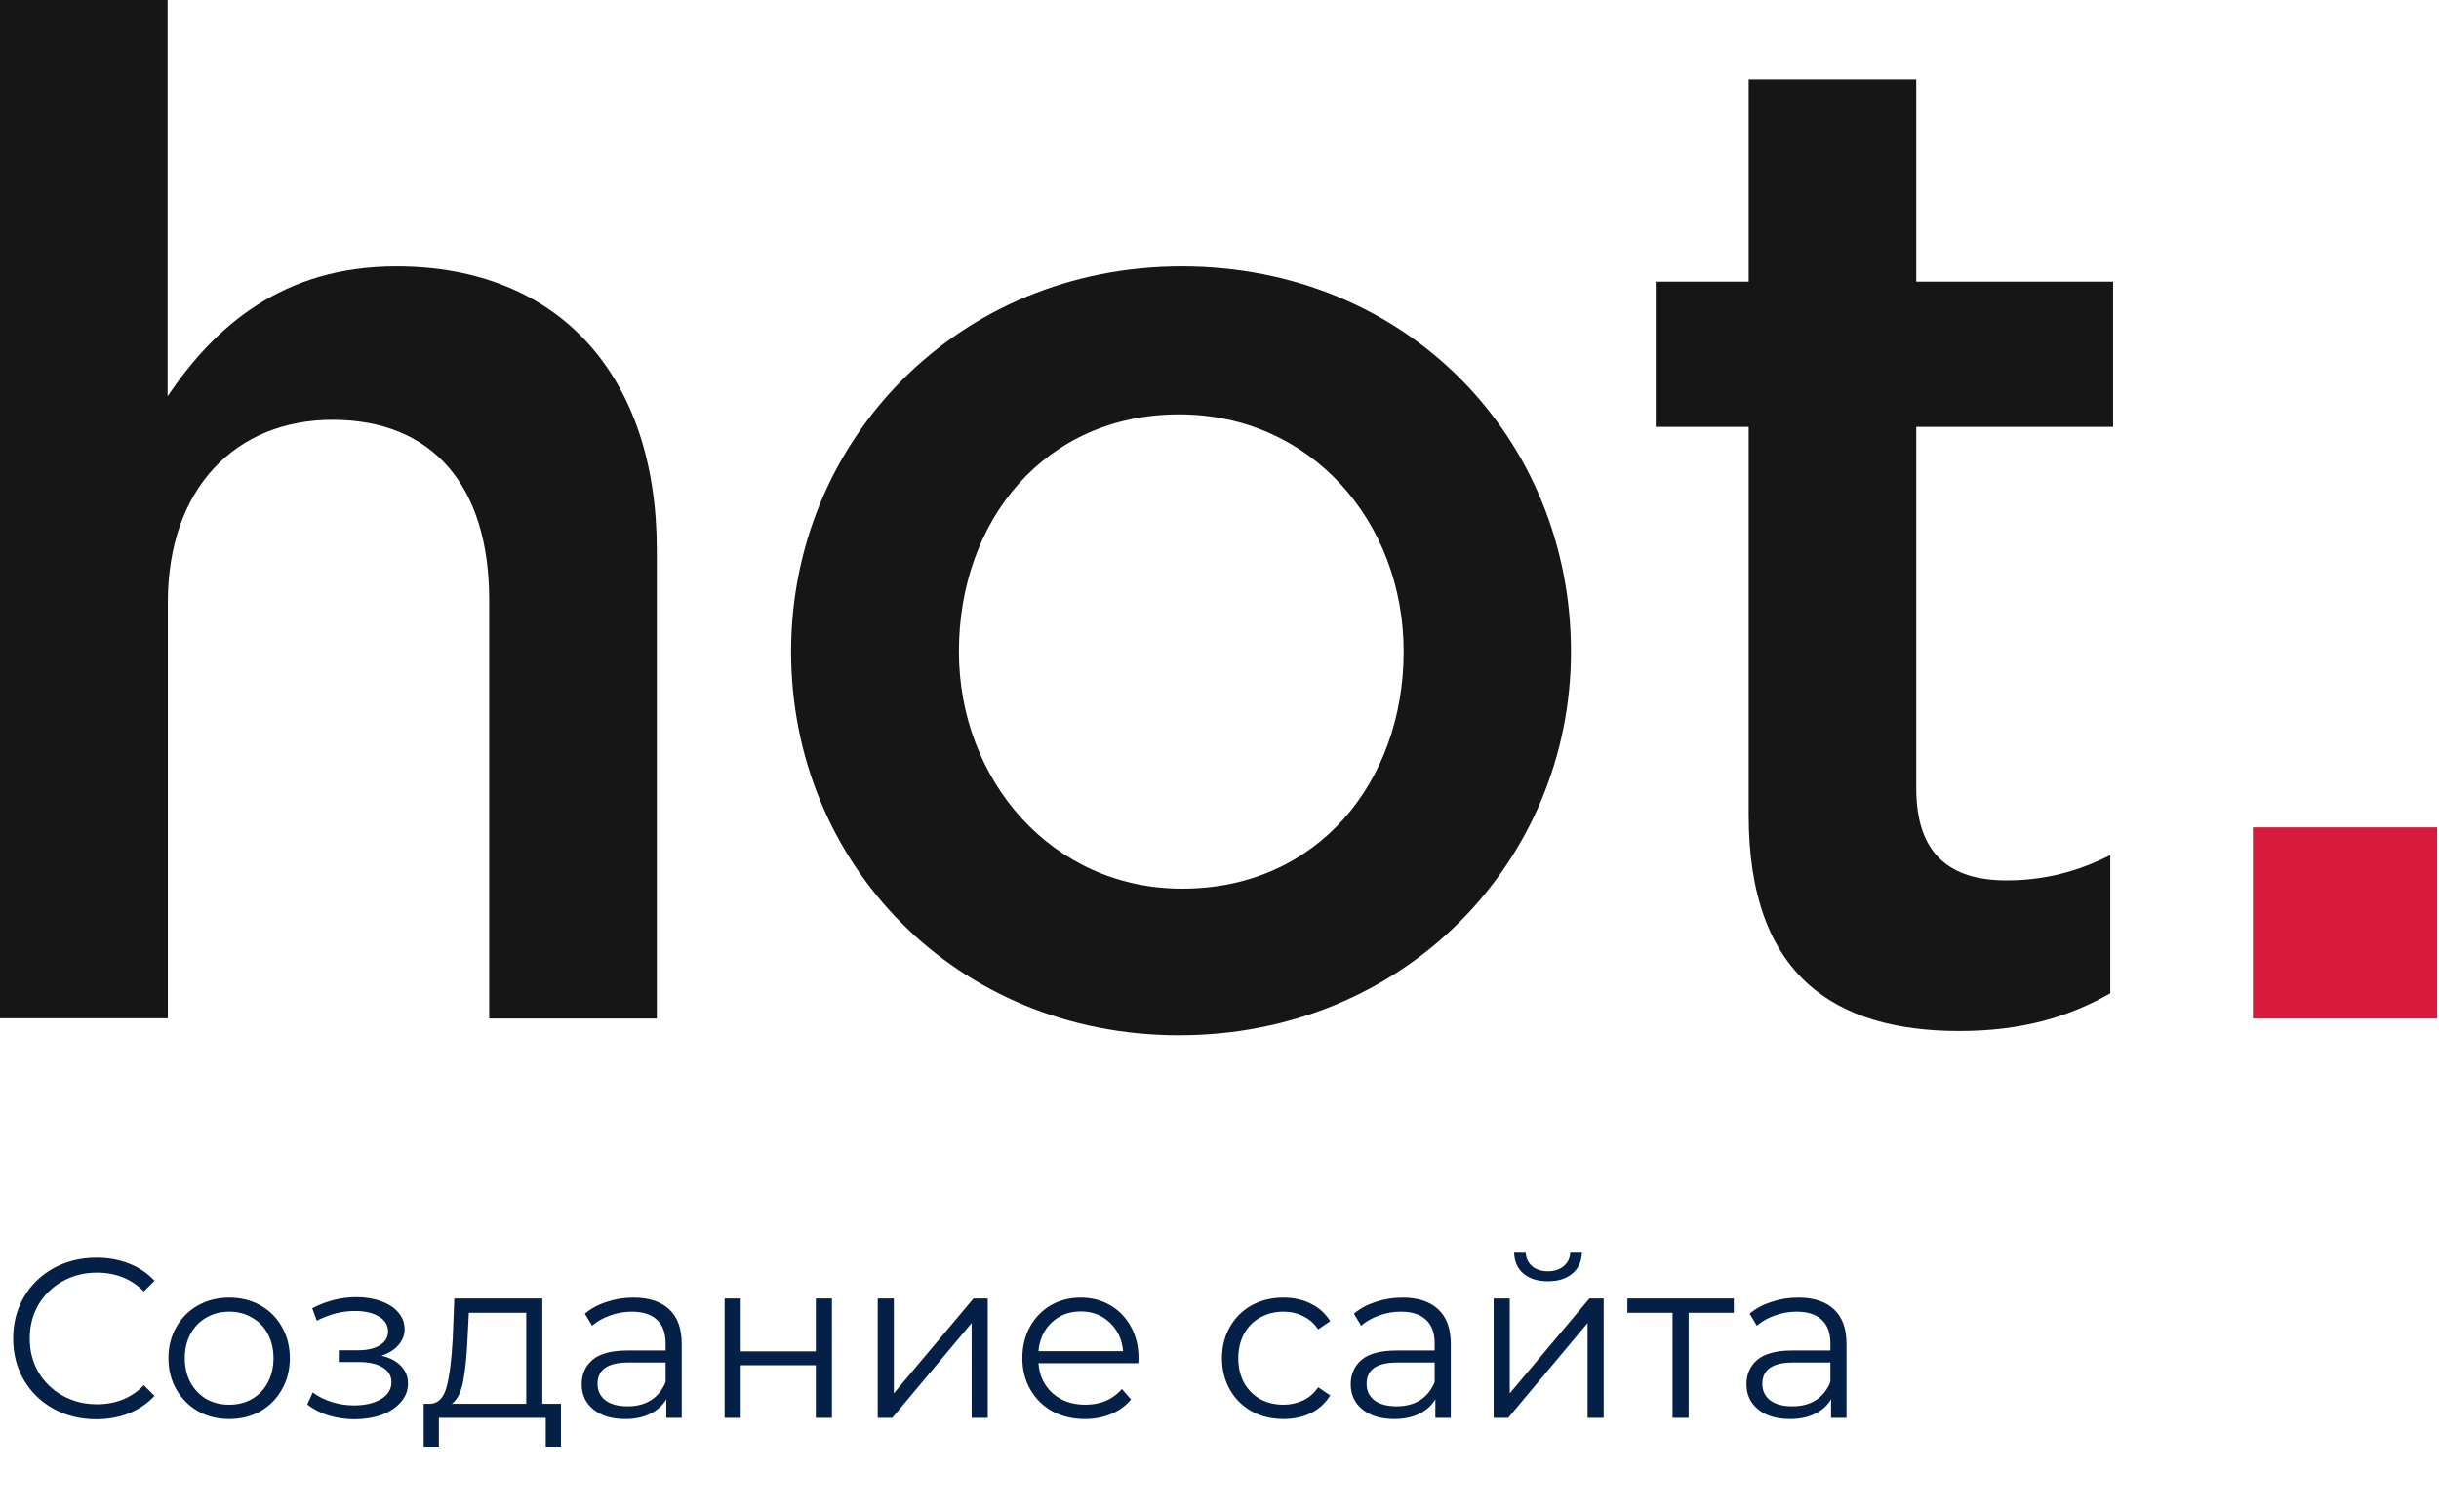
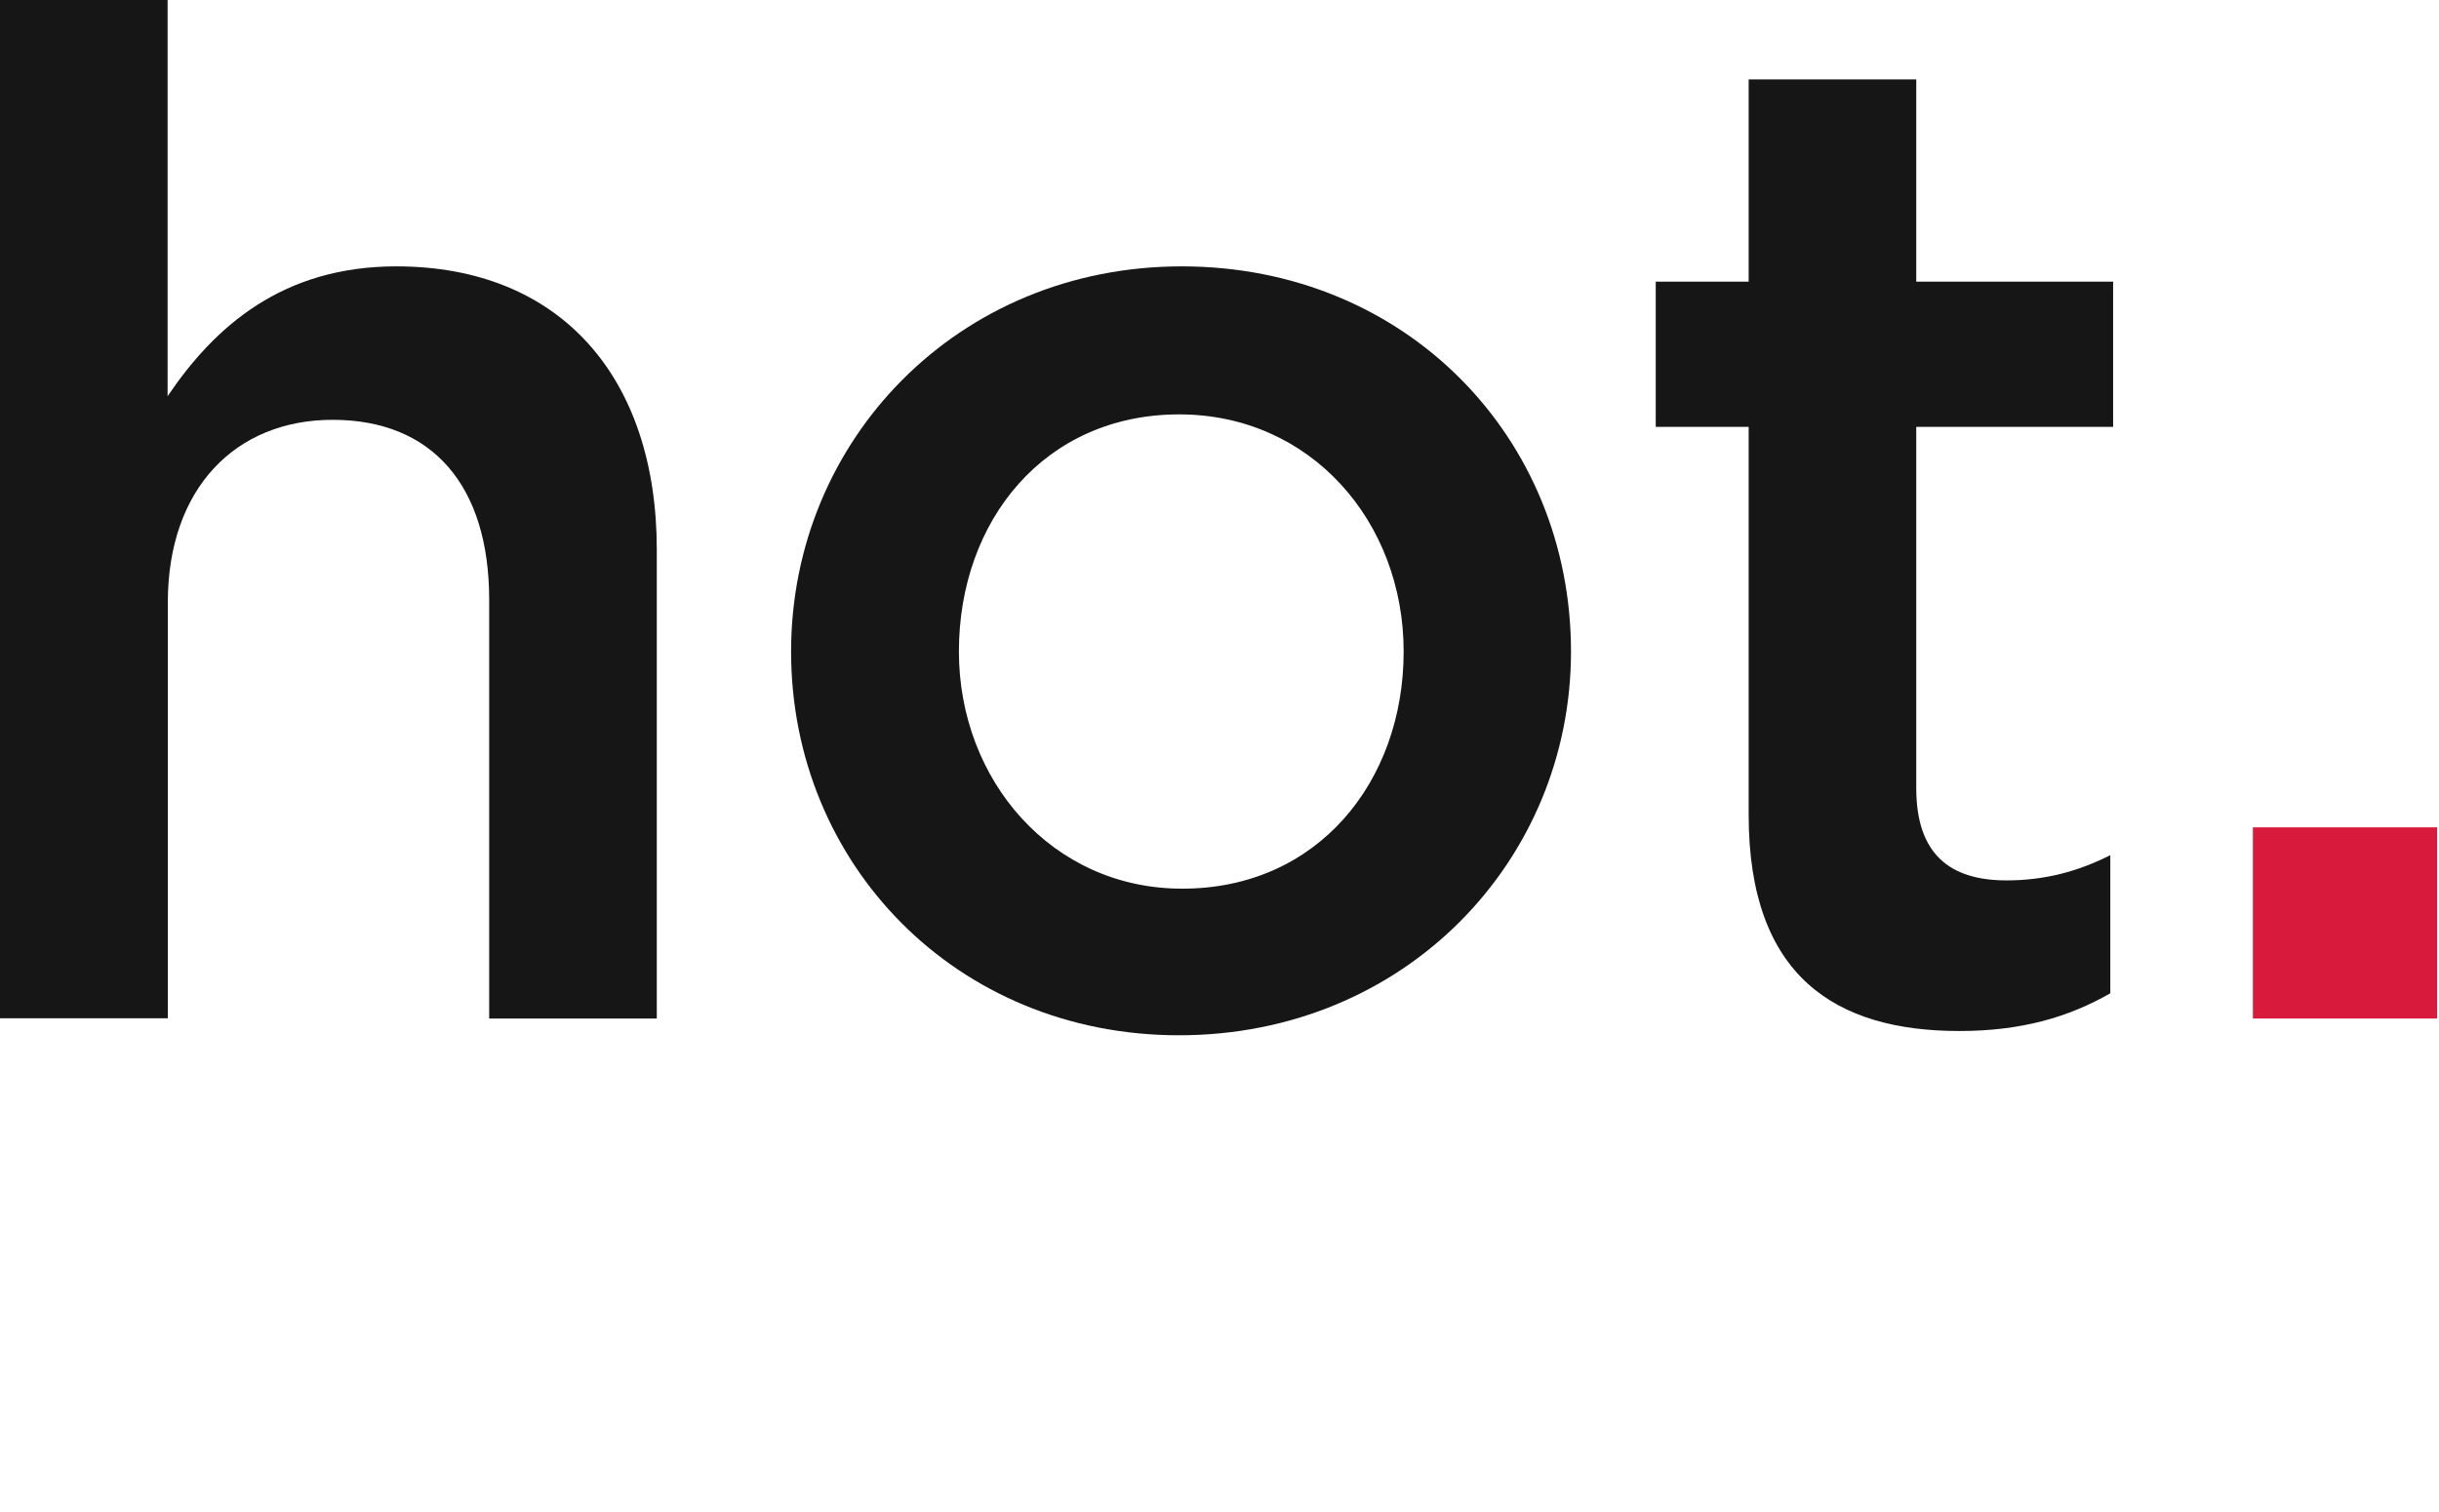
<svg xmlns="http://www.w3.org/2000/svg" width="129" height="80" viewBox="0 0 129 80" fill="none">
-   <path d="M5.088 75.072C4.256 75.072 3.504 74.888 2.832 74.52C2.168 74.152 1.644 73.644 1.26 72.996C0.884 72.34 0.696 71.608 0.696 70.8C0.696 69.992 0.884 69.264 1.26 68.616C1.644 67.96 2.172 67.448 2.844 67.08C3.516 66.712 4.268 66.528 5.1 66.528C5.724 66.528 6.3 66.632 6.828 66.84C7.356 67.048 7.804 67.352 8.172 67.752L7.608 68.316C6.952 67.652 6.124 67.32 5.124 67.32C4.46 67.32 3.856 67.472 3.312 67.776C2.768 68.08 2.34 68.496 2.028 69.024C1.724 69.552 1.572 70.144 1.572 70.8C1.572 71.456 1.724 72.048 2.028 72.576C2.34 73.104 2.768 73.52 3.312 73.824C3.856 74.128 4.46 74.28 5.124 74.28C6.132 74.28 6.96 73.944 7.608 73.272L8.172 73.836C7.804 74.236 7.352 74.544 6.816 74.76C6.288 74.968 5.712 75.072 5.088 75.072ZM12.125 75.06C11.517 75.06 10.969 74.924 10.481 74.652C9.993 74.372 9.609 73.988 9.329 73.5C9.049 73.012 8.909 72.46 8.909 71.844C8.909 71.228 9.049 70.676 9.329 70.188C9.609 69.7 9.993 69.32 10.481 69.048C10.969 68.776 11.517 68.64 12.125 68.64C12.733 68.64 13.281 68.776 13.769 69.048C14.257 69.32 14.637 69.7 14.909 70.188C15.189 70.676 15.329 71.228 15.329 71.844C15.329 72.46 15.189 73.012 14.909 73.5C14.637 73.988 14.257 74.372 13.769 74.652C13.281 74.924 12.733 75.06 12.125 75.06ZM12.125 74.304C12.573 74.304 12.973 74.204 13.325 74.004C13.685 73.796 13.965 73.504 14.165 73.128C14.365 72.752 14.465 72.324 14.465 71.844C14.465 71.364 14.365 70.936 14.165 70.56C13.965 70.184 13.685 69.896 13.325 69.696C12.973 69.488 12.573 69.384 12.125 69.384C11.677 69.384 11.273 69.488 10.913 69.696C10.561 69.896 10.281 70.184 10.073 70.56C9.873 70.936 9.773 71.364 9.773 71.844C9.773 72.324 9.873 72.752 10.073 73.128C10.281 73.504 10.561 73.796 10.913 74.004C11.273 74.204 11.677 74.304 12.125 74.304ZM20.175 71.712C20.623 71.816 20.967 71.996 21.207 72.252C21.455 72.508 21.579 72.82 21.579 73.188C21.579 73.556 21.451 73.884 21.195 74.172C20.947 74.46 20.607 74.684 20.175 74.844C19.743 74.996 19.267 75.072 18.747 75.072C18.291 75.072 17.843 75.008 17.403 74.88C16.963 74.744 16.579 74.548 16.251 74.292L16.539 73.656C16.827 73.872 17.163 74.04 17.547 74.16C17.931 74.28 18.319 74.34 18.711 74.34C19.295 74.34 19.771 74.232 20.139 74.016C20.515 73.792 20.703 73.492 20.703 73.116C20.703 72.78 20.551 72.52 20.247 72.336C19.943 72.144 19.527 72.048 18.999 72.048H17.919V71.424H18.951C19.423 71.424 19.803 71.336 20.091 71.16C20.379 70.976 20.523 70.732 20.523 70.428C20.523 70.092 20.359 69.828 20.031 69.636C19.711 69.444 19.291 69.348 18.771 69.348C18.091 69.348 17.419 69.52 16.755 69.864L16.515 69.204C17.267 68.812 18.047 68.616 18.855 68.616C19.335 68.616 19.767 68.688 20.151 68.832C20.543 68.968 20.847 69.164 21.063 69.42C21.287 69.676 21.399 69.972 21.399 70.308C21.399 70.628 21.287 70.912 21.063 71.16C20.847 71.408 20.551 71.592 20.175 71.712ZM29.669 74.256V76.524H28.865V75H23.213V76.524H22.409V74.256H22.769C23.193 74.232 23.481 73.92 23.633 73.32C23.785 72.72 23.889 71.88 23.945 70.8L24.029 68.688H28.685V74.256H29.669ZM24.725 70.848C24.685 71.744 24.609 72.484 24.497 73.068C24.385 73.644 24.185 74.04 23.897 74.256H27.833V69.444H24.797L24.725 70.848ZM33.501 68.64C34.325 68.64 34.957 68.848 35.397 69.264C35.837 69.672 36.057 70.28 36.057 71.088V75H35.241V74.016C35.049 74.344 34.765 74.6 34.389 74.784C34.021 74.968 33.581 75.06 33.069 75.06C32.365 75.06 31.805 74.892 31.389 74.556C30.973 74.22 30.765 73.776 30.765 73.224C30.765 72.688 30.957 72.256 31.341 71.928C31.733 71.6 32.353 71.436 33.201 71.436H35.205V71.052C35.205 70.508 35.053 70.096 34.749 69.816C34.445 69.528 34.001 69.384 33.417 69.384C33.017 69.384 32.633 69.452 32.265 69.588C31.897 69.716 31.581 69.896 31.317 70.128L30.933 69.492C31.253 69.22 31.637 69.012 32.085 68.868C32.533 68.716 33.005 68.64 33.501 68.64ZM33.201 74.388C33.681 74.388 34.093 74.28 34.437 74.064C34.781 73.84 35.037 73.52 35.205 73.104V72.072H33.225C32.145 72.072 31.605 72.448 31.605 73.2C31.605 73.568 31.745 73.86 32.025 74.076C32.305 74.284 32.697 74.388 33.201 74.388ZM38.325 68.688H39.177V71.484H43.149V68.688H44.001V75H43.149V72.216H39.177V75H38.325V68.688ZM46.423 68.688H47.275V73.704L51.487 68.688H52.243V75H51.391V69.984L47.191 75H46.423V68.688ZM60.205 72.108H54.925C54.973 72.764 55.225 73.296 55.681 73.704C56.137 74.104 56.713 74.304 57.409 74.304C57.801 74.304 58.161 74.236 58.489 74.1C58.817 73.956 59.101 73.748 59.341 73.476L59.821 74.028C59.541 74.364 59.189 74.62 58.765 74.796C58.349 74.972 57.889 75.06 57.385 75.06C56.737 75.06 56.161 74.924 55.657 74.652C55.161 74.372 54.773 73.988 54.493 73.5C54.213 73.012 54.073 72.46 54.073 71.844C54.073 71.228 54.205 70.676 54.469 70.188C54.741 69.7 55.109 69.32 55.573 69.048C56.045 68.776 56.573 68.64 57.157 68.64C57.741 68.64 58.265 68.776 58.729 69.048C59.193 69.32 59.557 69.7 59.821 70.188C60.085 70.668 60.217 71.22 60.217 71.844L60.205 72.108ZM57.157 69.372C56.549 69.372 56.037 69.568 55.621 69.96C55.213 70.344 54.981 70.848 54.925 71.472H59.401C59.345 70.848 59.109 70.344 58.693 69.96C58.285 69.568 57.773 69.372 57.157 69.372ZM67.883 75.06C67.259 75.06 66.699 74.924 66.203 74.652C65.715 74.38 65.331 74 65.051 73.512C64.771 73.016 64.631 72.46 64.631 71.844C64.631 71.228 64.771 70.676 65.051 70.188C65.331 69.7 65.715 69.32 66.203 69.048C66.699 68.776 67.259 68.64 67.883 68.64C68.427 68.64 68.911 68.748 69.335 68.964C69.767 69.172 70.107 69.48 70.355 69.888L69.719 70.32C69.511 70.008 69.247 69.776 68.927 69.624C68.607 69.464 68.259 69.384 67.883 69.384C67.427 69.384 67.015 69.488 66.647 69.696C66.287 69.896 66.003 70.184 65.795 70.56C65.595 70.936 65.495 71.364 65.495 71.844C65.495 72.332 65.595 72.764 65.795 73.14C66.003 73.508 66.287 73.796 66.647 74.004C67.015 74.204 67.427 74.304 67.883 74.304C68.259 74.304 68.607 74.228 68.927 74.076C69.247 73.924 69.511 73.692 69.719 73.38L70.355 73.812C70.107 74.22 69.767 74.532 69.335 74.748C68.903 74.956 68.419 75.06 67.883 75.06ZM74.177 68.64C75.001 68.64 75.633 68.848 76.073 69.264C76.513 69.672 76.733 70.28 76.733 71.088V75H75.917V74.016C75.725 74.344 75.441 74.6 75.065 74.784C74.697 74.968 74.257 75.06 73.745 75.06C73.041 75.06 72.481 74.892 72.065 74.556C71.649 74.22 71.441 73.776 71.441 73.224C71.441 72.688 71.633 72.256 72.017 71.928C72.409 71.6 73.029 71.436 73.877 71.436H75.881V71.052C75.881 70.508 75.729 70.096 75.425 69.816C75.121 69.528 74.677 69.384 74.093 69.384C73.693 69.384 73.309 69.452 72.941 69.588C72.573 69.716 72.257 69.896 71.993 70.128L71.609 69.492C71.929 69.22 72.313 69.012 72.761 68.868C73.209 68.716 73.681 68.64 74.177 68.64ZM73.877 74.388C74.357 74.388 74.769 74.28 75.113 74.064C75.457 73.84 75.713 73.52 75.881 73.104V72.072H73.901C72.821 72.072 72.281 72.448 72.281 73.2C72.281 73.568 72.421 73.86 72.701 74.076C72.981 74.284 73.373 74.388 73.877 74.388ZM79.001 68.688H79.853V73.704L84.065 68.688H84.821V75H83.969V69.984L79.769 75H79.001V68.688ZM81.869 67.776C81.325 67.776 80.893 67.64 80.573 67.368C80.253 67.096 80.089 66.712 80.081 66.216H80.693C80.701 66.528 80.813 66.78 81.029 66.972C81.245 67.156 81.525 67.248 81.869 67.248C82.213 67.248 82.493 67.156 82.709 66.972C82.933 66.78 83.049 66.528 83.057 66.216H83.669C83.661 66.712 83.493 67.096 83.165 67.368C82.845 67.64 82.413 67.776 81.869 67.776ZM91.703 69.444H89.315V75H88.463V69.444H86.075V68.688H91.703V69.444ZM95.107 68.64C95.931 68.64 96.563 68.848 97.003 69.264C97.443 69.672 97.663 70.28 97.663 71.088V75H96.847V74.016C96.655 74.344 96.371 74.6 95.995 74.784C95.627 74.968 95.187 75.06 94.675 75.06C93.971 75.06 93.411 74.892 92.995 74.556C92.579 74.22 92.371 73.776 92.371 73.224C92.371 72.688 92.563 72.256 92.947 71.928C93.339 71.6 93.959 71.436 94.807 71.436H96.811V71.052C96.811 70.508 96.659 70.096 96.355 69.816C96.051 69.528 95.607 69.384 95.023 69.384C94.623 69.384 94.239 69.452 93.871 69.588C93.503 69.716 93.187 69.896 92.923 70.128L92.539 69.492C92.859 69.22 93.243 69.012 93.691 68.868C94.139 68.716 94.611 68.64 95.107 68.64ZM94.807 74.388C95.287 74.388 95.699 74.28 96.043 74.064C96.387 73.84 96.643 73.52 96.811 73.104V72.072H94.831C93.751 72.072 93.211 72.448 93.211 73.2C93.211 73.568 93.351 73.86 93.631 74.076C93.911 74.284 94.303 74.388 94.807 74.388Z" fill="#052047" />
  <path d="M0 0H8.864V20.96C11.352 17.269 14.943 14.09 20.959 14.09C29.675 14.09 34.738 20 34.738 29.077V53.877H25.874V31.733C25.874 25.686 22.866 22.207 17.592 22.207C12.467 22.207 8.876 25.823 8.876 31.87V53.865H0V0Z" fill="#161616" />
  <path d="M41.841 34.464C41.841 23.317 50.631 14.09 62.503 14.09C74.376 14.09 83.091 23.167 83.091 34.464C83.091 45.536 74.301 54.763 62.355 54.763C50.569 54.763 41.841 45.685 41.841 34.464ZM74.24 34.464C74.24 27.593 69.325 21.92 62.367 21.92C55.261 21.92 50.717 27.531 50.717 34.464C50.717 41.259 55.632 47.007 62.516 47.007C69.696 47.02 74.24 41.334 74.24 34.464Z" fill="#161616" />
  <path d="M92.488 43.103V22.58H87.573V14.899H92.488V4.201H101.352V14.899H111.764V22.58H101.352V41.694C101.352 45.161 103.11 46.57 106.118 46.57C108.099 46.57 109.857 46.121 111.615 45.236V52.542C109.412 53.802 106.923 54.537 103.63 54.537C97.106 54.537 92.488 51.669 92.488 43.103Z" fill="#161616" />
  <path d="M119.157 43.764H128.9V53.876H119.157V43.764Z" fill="#D81A3C" />
</svg>